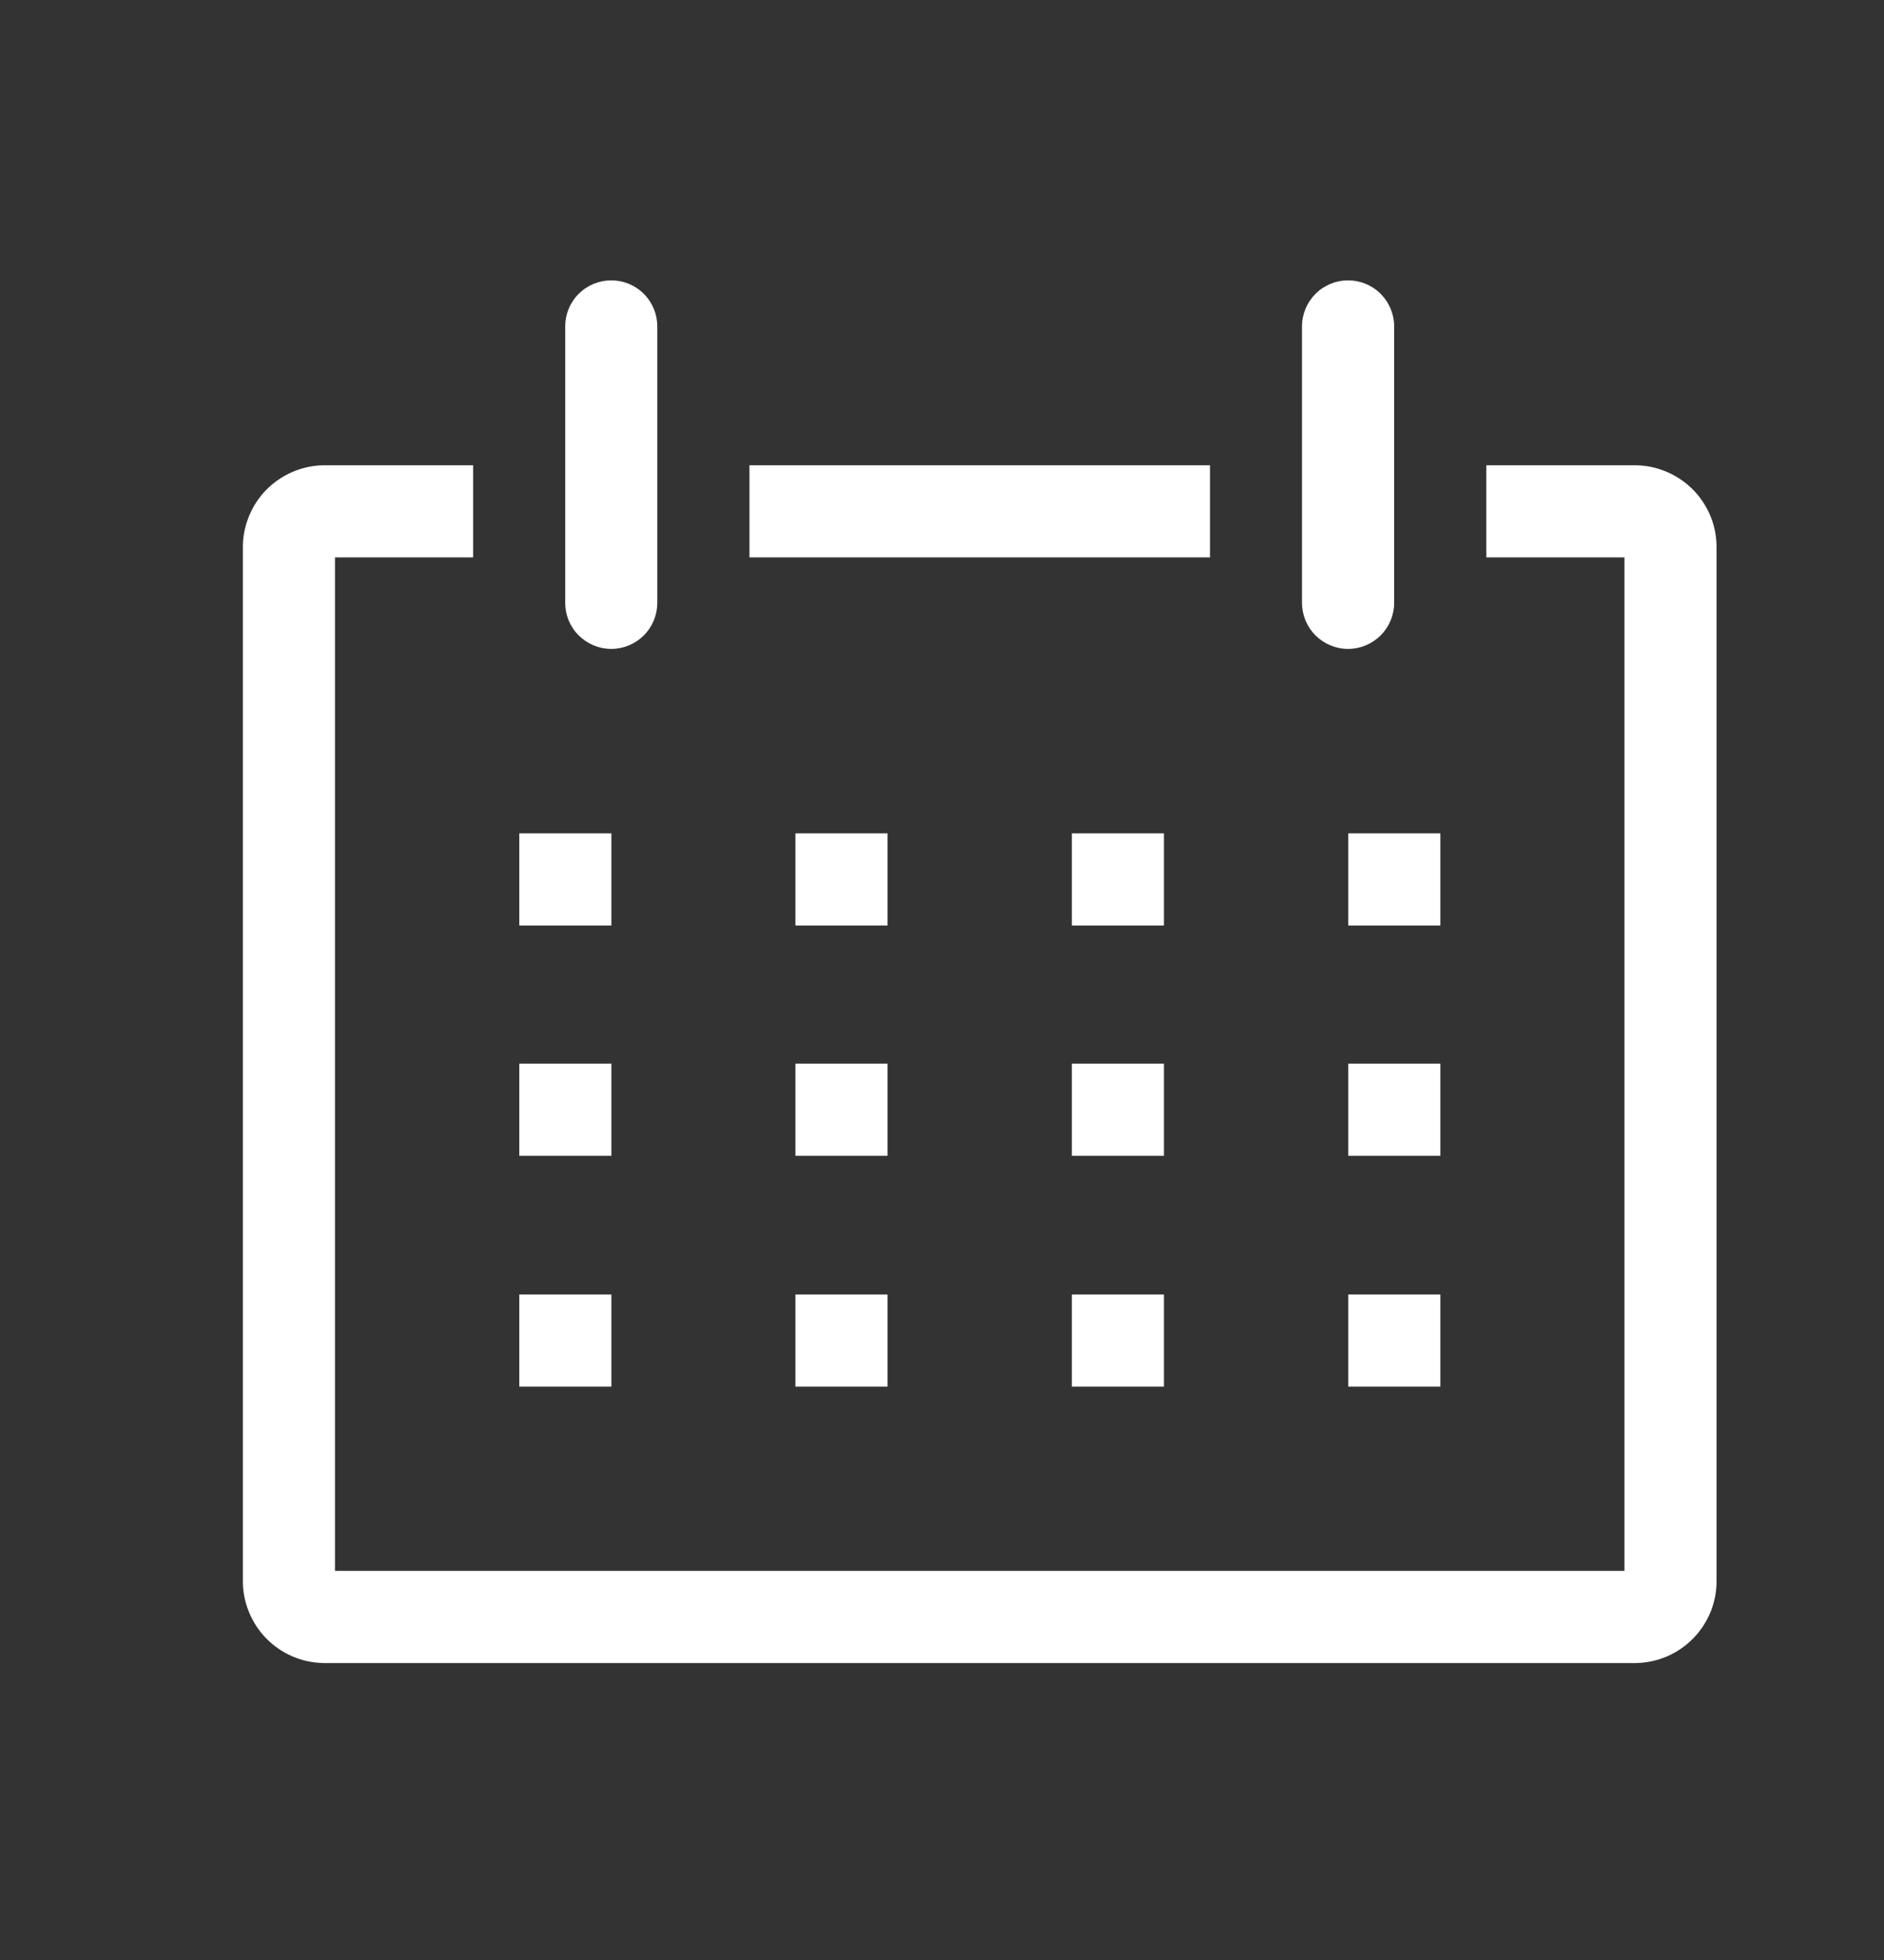
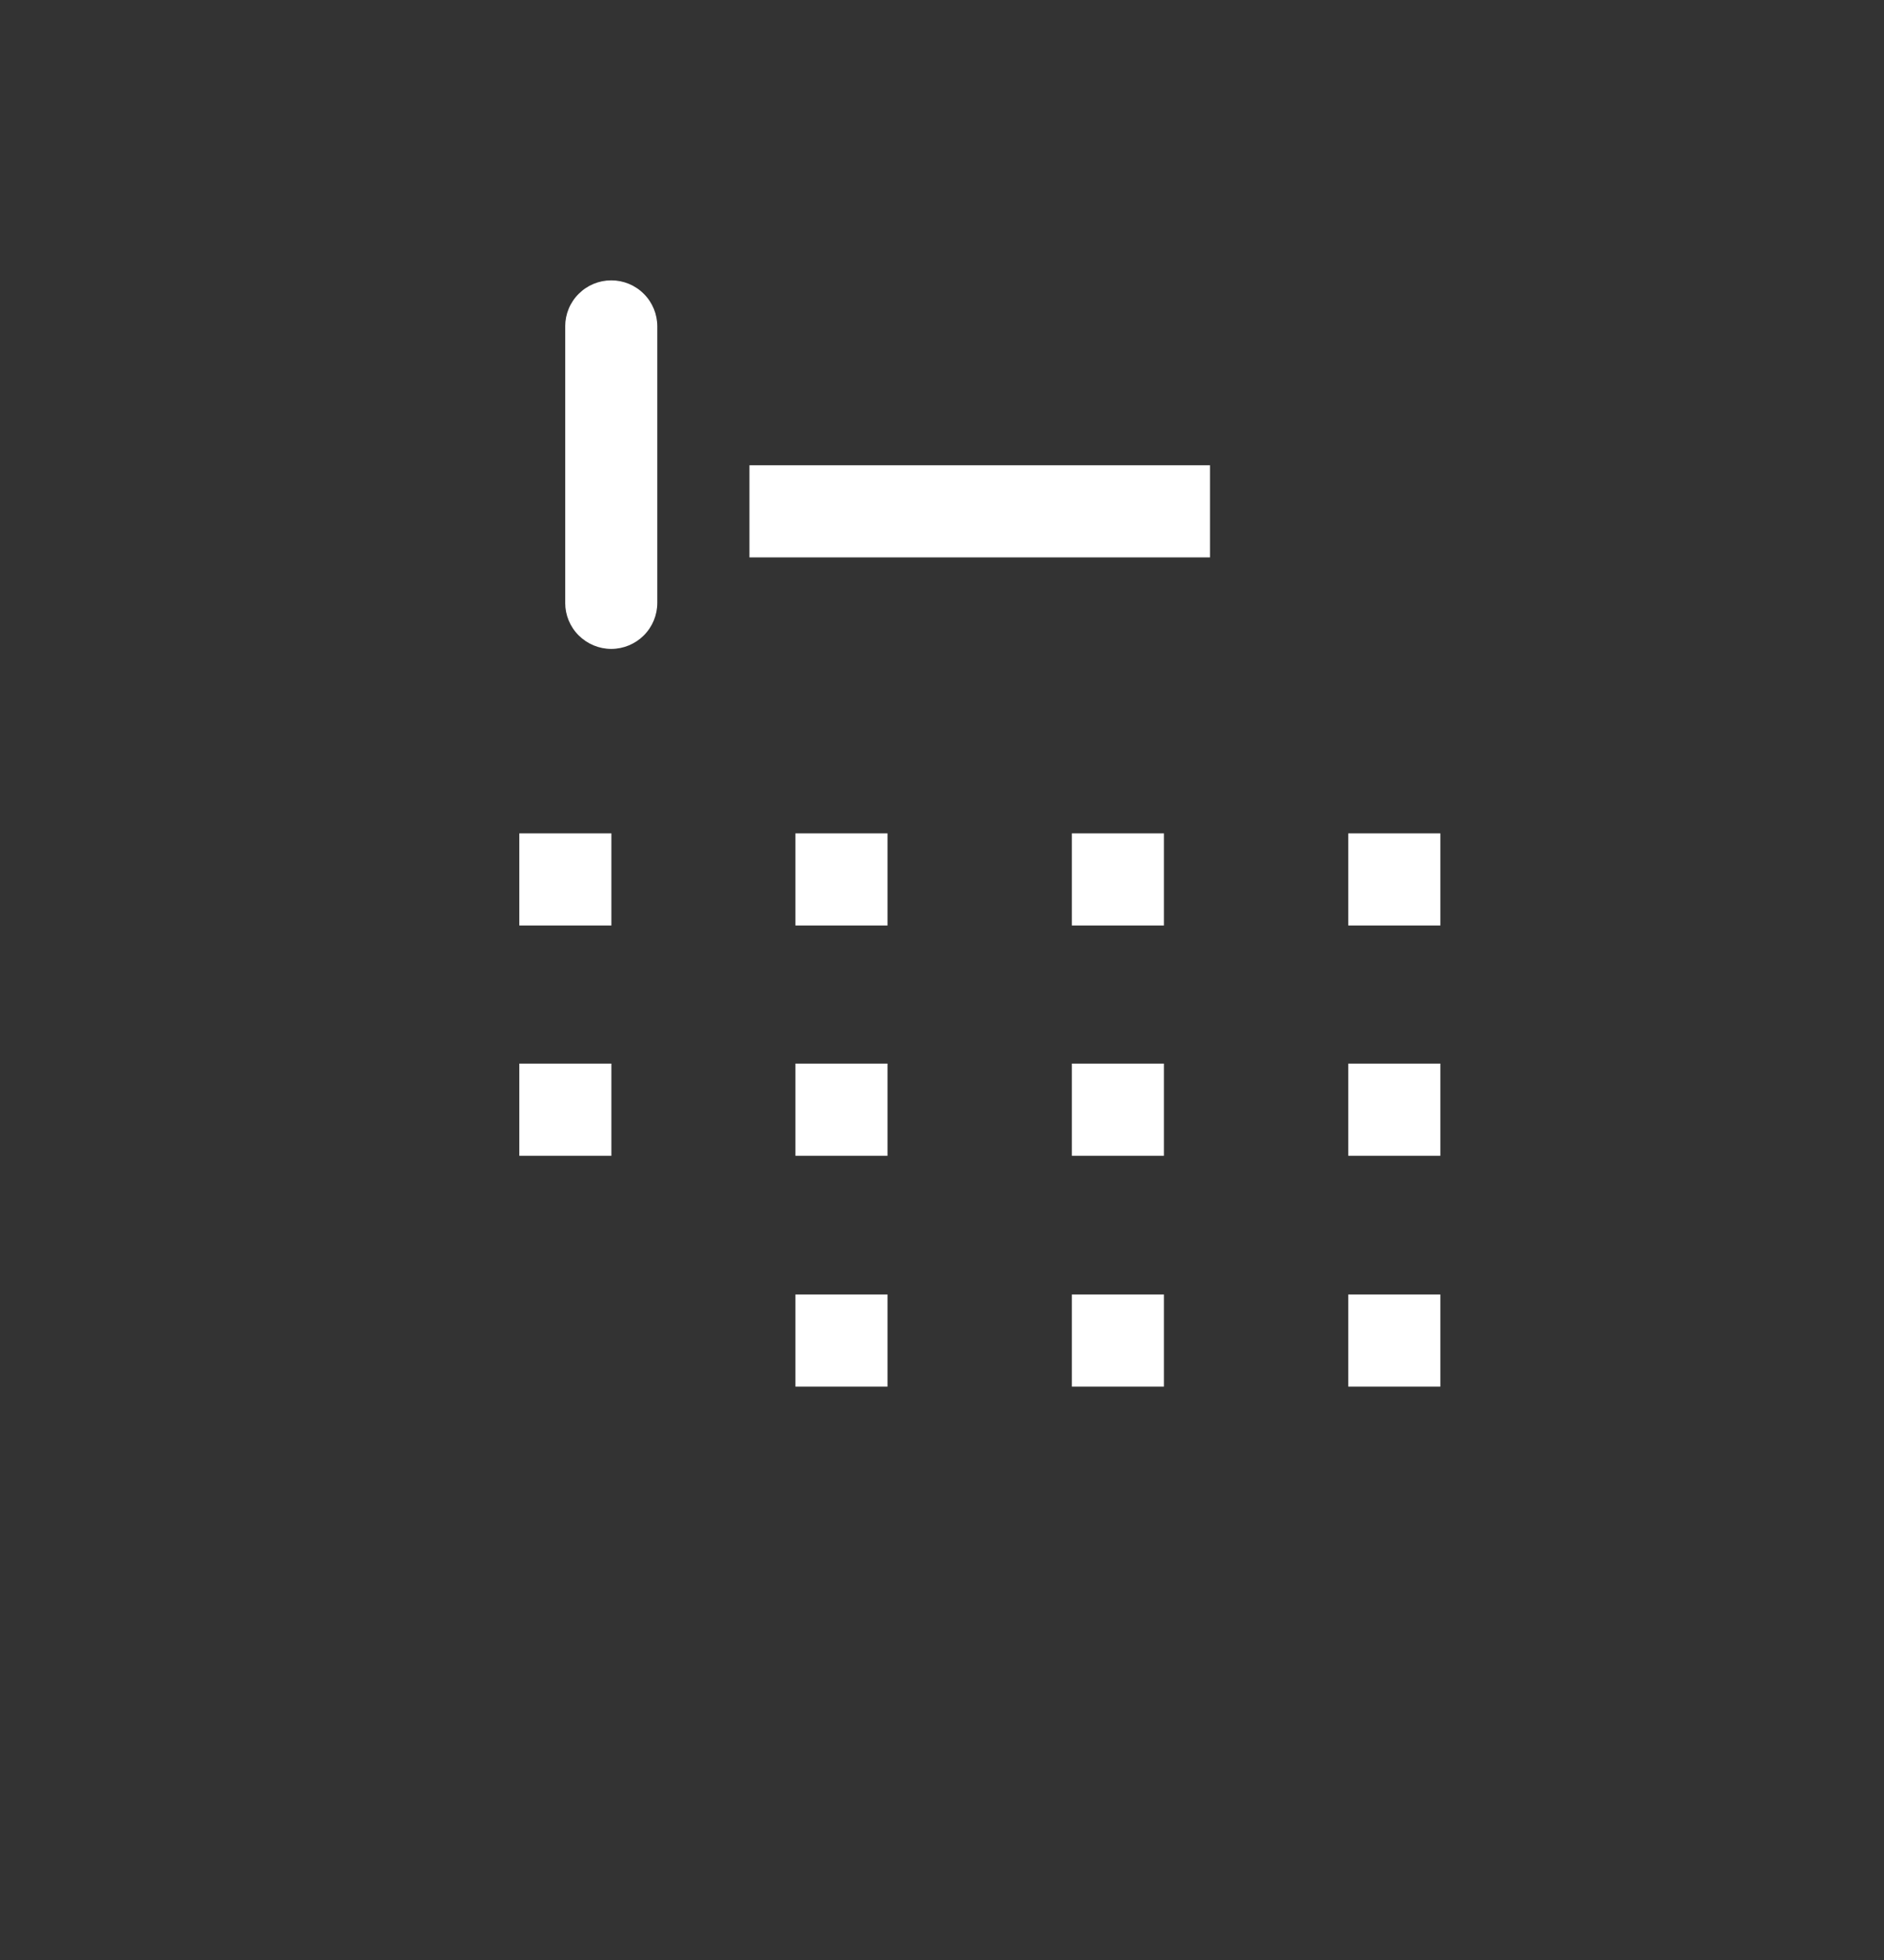
<svg xmlns="http://www.w3.org/2000/svg" width="25" height="26" viewBox="0 0 25 26" fill="none">
  <rect x="0" y="0" width="25" height="26" fill="#333333" stroke="none" />
  <g clip-path="url(#clip0_5771_36593)">
-     <path d="M21.709 6.172H19.723V7.394H21.556V20.838H4.445V7.394H6.278V6.172H4.292C4.149 6.174 4.008 6.205 3.877 6.262C3.746 6.319 3.628 6.401 3.528 6.503C3.429 6.606 3.351 6.727 3.299 6.86C3.246 6.993 3.22 7.135 3.223 7.278V20.955C3.22 21.098 3.246 21.239 3.299 21.372C3.351 21.505 3.429 21.627 3.528 21.729C3.628 21.832 3.746 21.914 3.877 21.971C4.008 22.028 4.149 22.058 4.292 22.061H21.709C21.852 22.058 21.993 22.028 22.124 21.971C22.255 21.914 22.373 21.832 22.473 21.729C22.572 21.627 22.65 21.505 22.703 21.372C22.755 21.239 22.781 21.098 22.778 20.955V7.278C22.781 7.135 22.755 6.993 22.703 6.86C22.65 6.727 22.572 6.606 22.473 6.503C22.373 6.401 22.255 6.319 22.124 6.262C21.993 6.205 21.852 6.174 21.709 6.172Z" fill="white" />
    <path d="M6.891 11.055H8.113V12.277H6.891V11.055Z" fill="white" />
    <path d="M10.555 11.055H11.777V12.277H10.555V11.055Z" fill="white" />
    <path d="M14.223 11.055H15.445V12.277H14.223V11.055Z" fill="white" />
    <path d="M17.891 11.055H19.113V12.277H17.891V11.055Z" fill="white" />
    <path d="M6.891 14.109H8.113V15.332H6.891V14.109Z" fill="white" />
    <path d="M10.555 14.109H11.777V15.332H10.555V14.109Z" fill="white" />
    <path d="M14.223 14.109H15.445V15.332H14.223V14.109Z" fill="white" />
    <path d="M17.891 14.109H19.113V15.332H17.891V14.109Z" fill="white" />
-     <path d="M6.891 17.172H8.113V18.394H6.891V17.172Z" fill="white" />
    <path d="M10.555 17.172H11.777V18.394H10.555V17.172Z" fill="white" />
    <path d="M14.223 17.172H15.445V18.394H14.223V17.172Z" fill="white" />
    <path d="M17.891 17.172H19.113V18.394H17.891V17.172Z" fill="white" />
    <path d="M8.111 8.608C8.273 8.608 8.429 8.543 8.543 8.429C8.658 8.314 8.722 8.159 8.722 7.997V4.33C8.722 4.168 8.658 4.012 8.543 3.898C8.429 3.783 8.273 3.719 8.111 3.719C7.949 3.719 7.794 3.783 7.679 3.898C7.564 4.012 7.5 4.168 7.5 4.33V7.997C7.5 8.159 7.564 8.314 7.679 8.429C7.794 8.543 7.949 8.608 8.111 8.608Z" fill="white" />
-     <path d="M17.889 8.608C18.05 8.608 18.206 8.543 18.321 8.429C18.435 8.314 18.5 8.159 18.5 7.997V4.33C18.5 4.168 18.435 4.012 18.321 3.898C18.206 3.783 18.05 3.719 17.889 3.719C17.726 3.719 17.571 3.783 17.456 3.898C17.342 4.012 17.277 4.168 17.277 4.33V7.997C17.277 8.159 17.342 8.314 17.456 8.429C17.571 8.543 17.726 8.608 17.889 8.608Z" fill="white" />
    <path d="M9.945 6.172H16.056V7.394H9.945V6.172Z" fill="white" />
  </g>
  <defs>
    <clipPath id="clip0_5771_36593">
      <rect width="22" height="22" fill="white" transform="translate(2 2.5)" />
    </clipPath>
  </defs>
</svg>